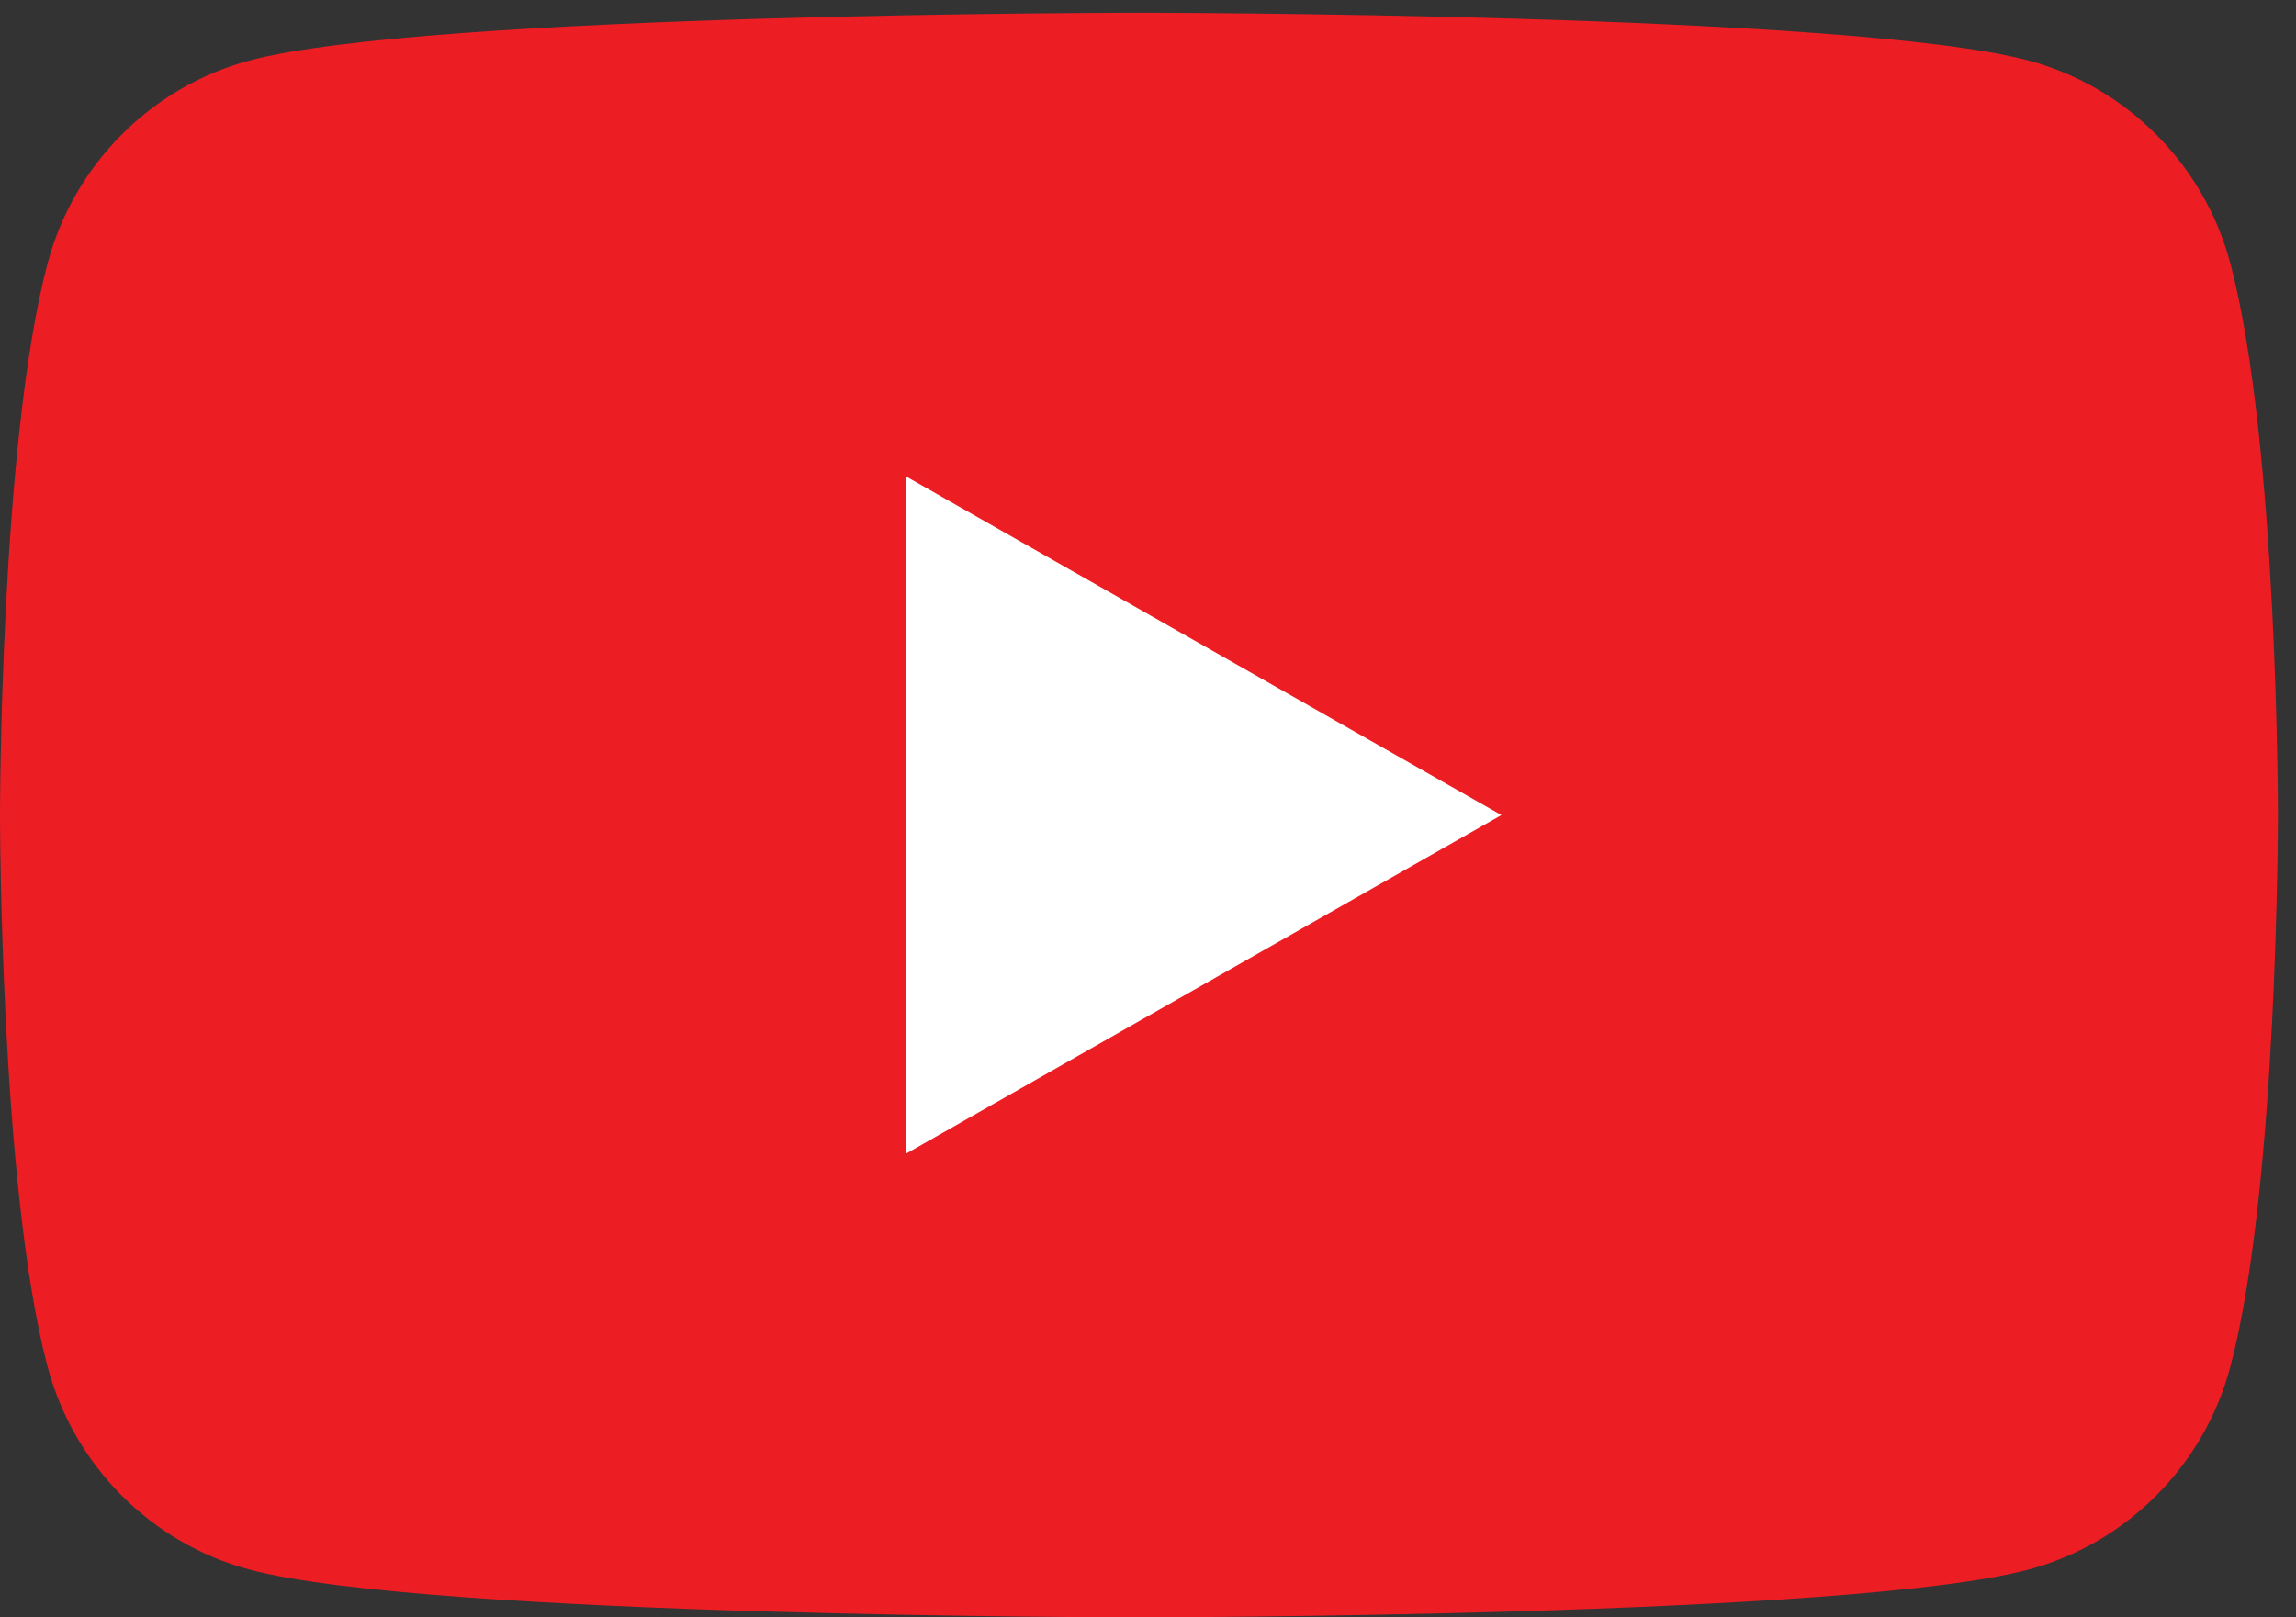
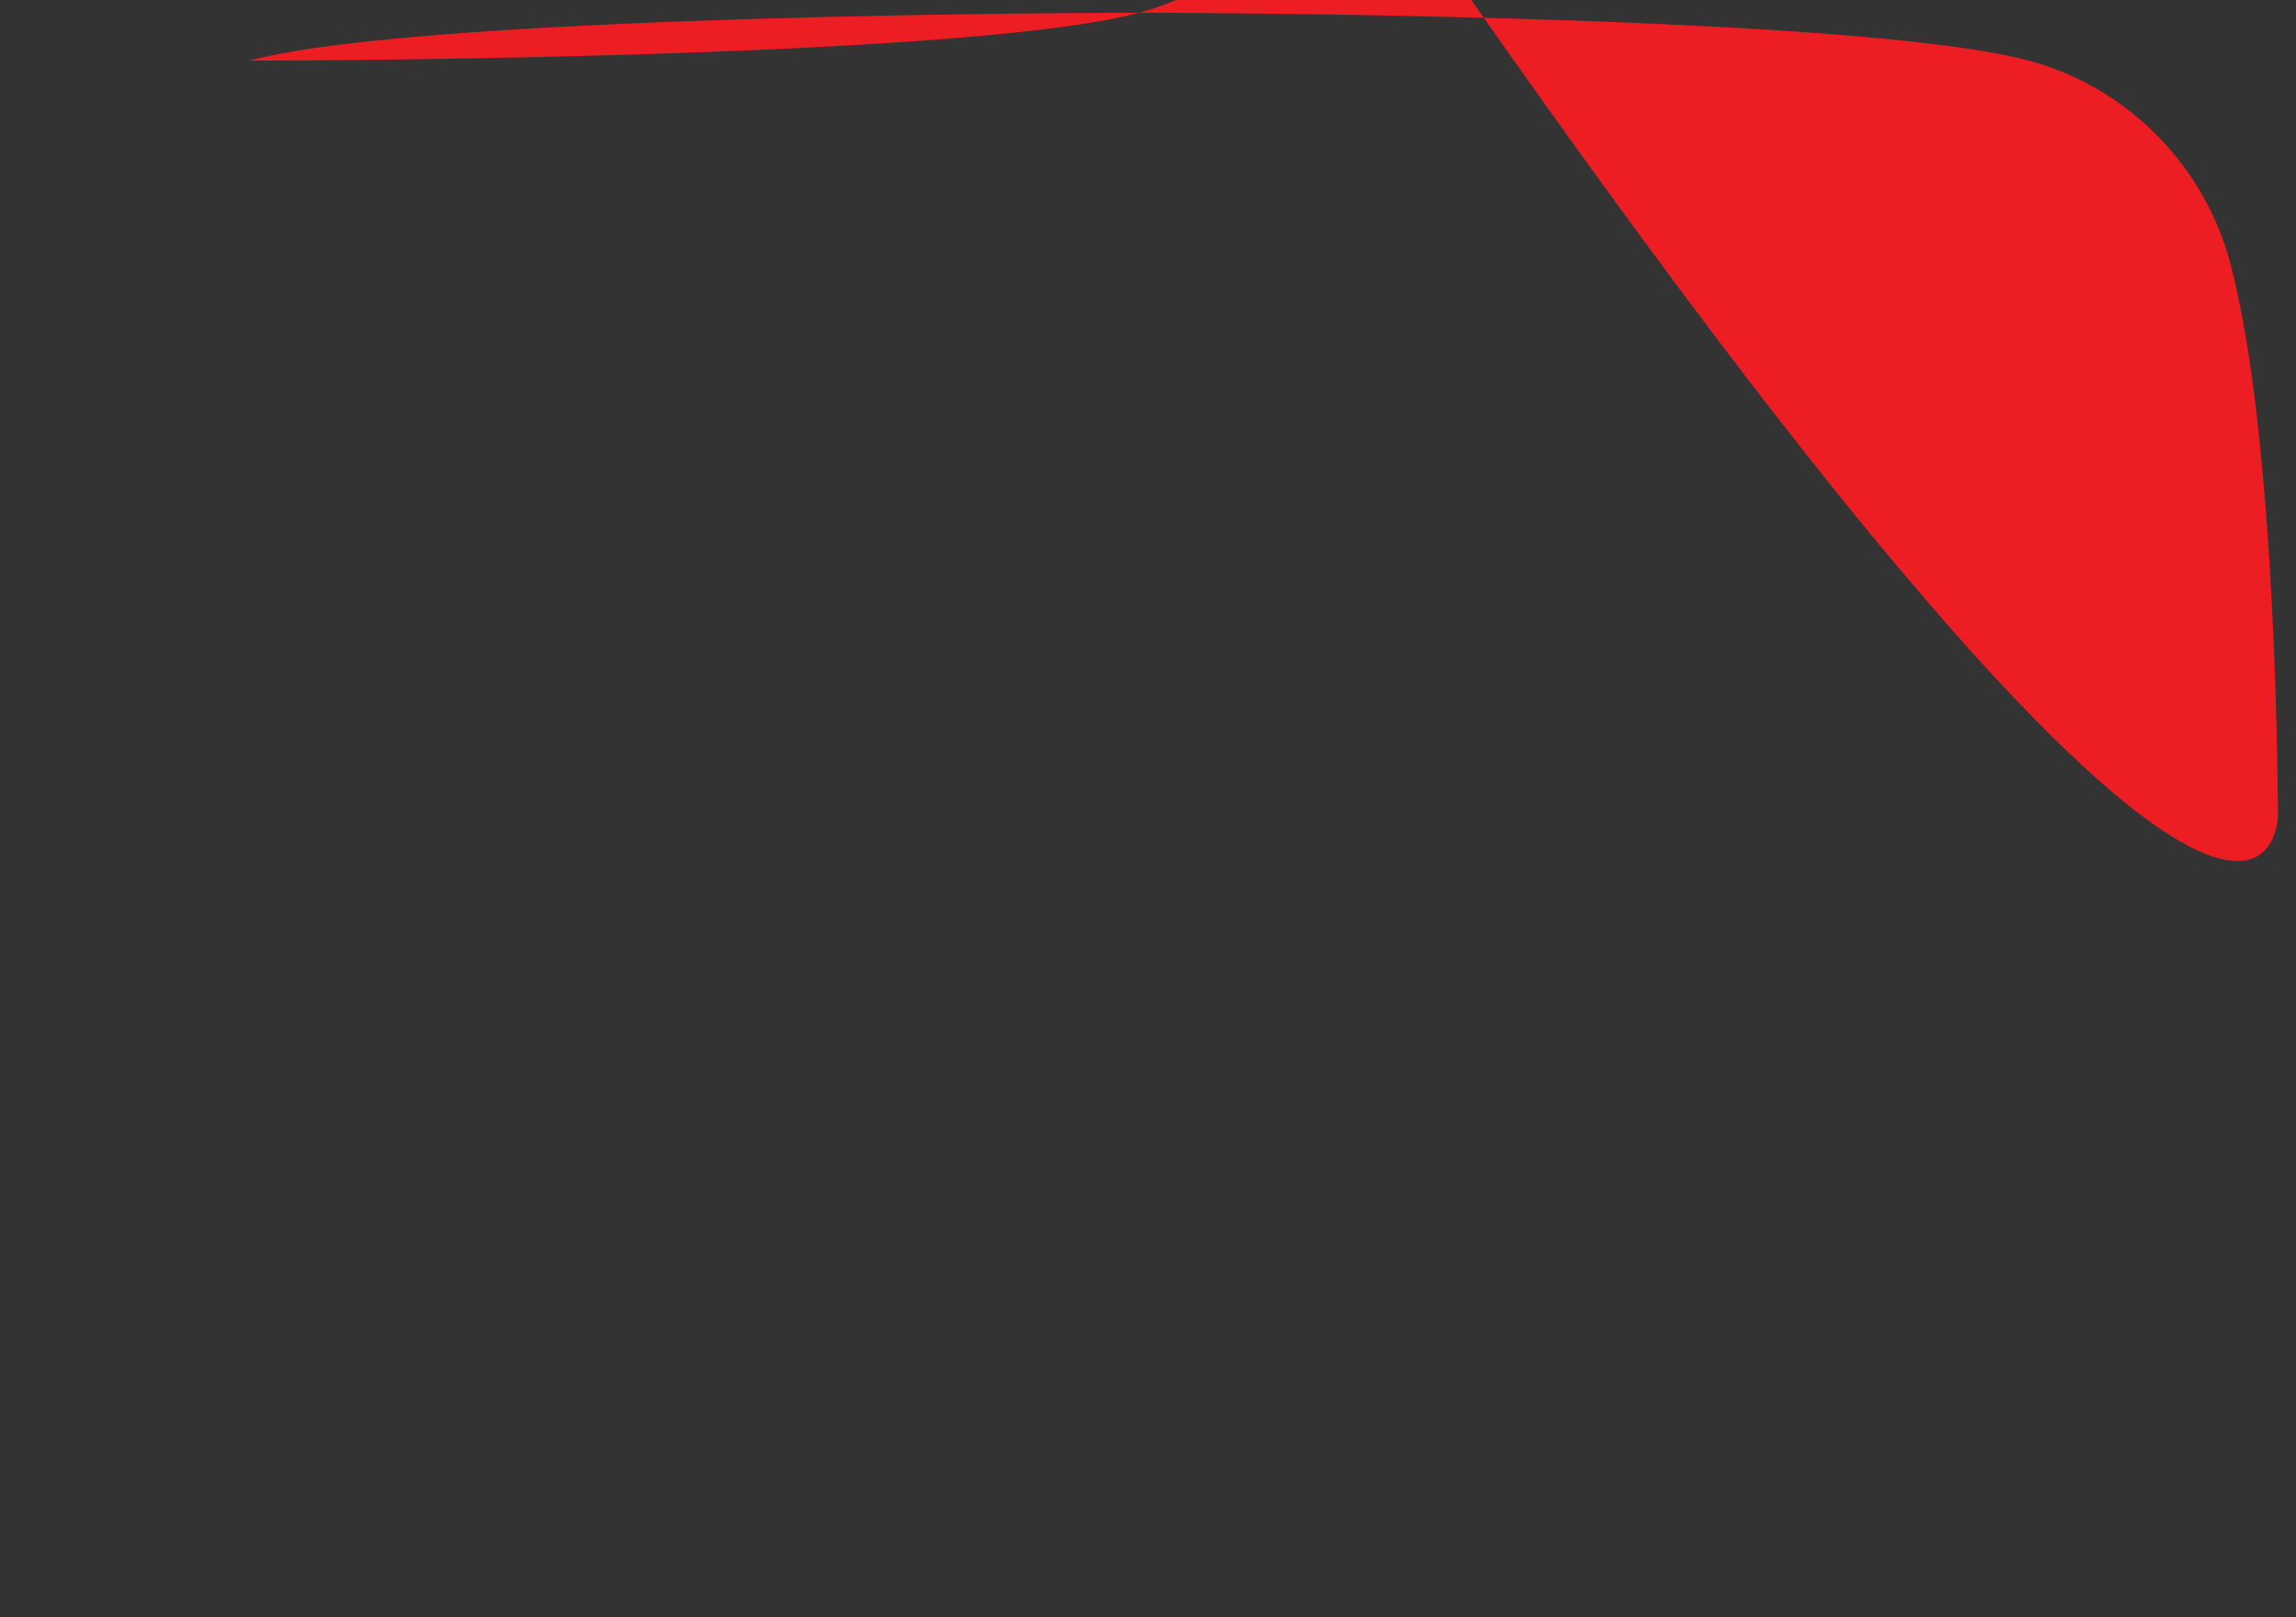
<svg xmlns="http://www.w3.org/2000/svg" xmlns:ns1="http://www.inkscape.org/namespaces/inkscape" xmlns:ns2="http://sodipodi.sourceforge.net/DTD/sodipodi-0.dtd" width="62.089mm" height="43.744mm" viewBox="0 0 62.089 43.744" version="1.1" id="svg8" ns1:version="1.0.1 (3bc2e813f5, 2020-09-07)" ns2:docname="youtube.svg">
  <rect x="0" y="0" width="62.089" height="43.744" fill="#333333" stroke="none" />
  <defs id="defs2" />
  <ns2:namedview id="base" pagecolor="#ffffff" bordercolor="#666666" borderopacity="1.0" ns1:pageopacity="0.0" ns1:pageshadow="2" ns1:zoom="0.35" ns1:cx="-16.952378" ns1:cy="-394.47619" ns1:document-units="mm" ns1:current-layer="layer1" ns1:document-rotation="0" showgrid="false" fit-margin-top="0" fit-margin-left="0" fit-margin-right="0" fit-margin-bottom="0" ns1:window-width="1458" ns1:window-height="873" ns1:window-x="2245" ns1:window-y="162" ns1:window-maximized="0" />
  <g ns1:label="Layer 1" ns1:groupmode="layer" id="layer1" transform="translate(-110.319,-252.538)">
    <g id="g843" transform="matrix(0.035,0,0,-0.035,110.319,296.283)">
-       <path d="m 1723.22,1046.37 c -20.24,76.22 -79.87,136.24 -155.6,156.61 C 1430.37,1240 880,1240 880,1240 c 0,0 -550.367,0 -687.621,-37.02 C 116.656,1182.61 57.016,1122.59 36.777,1046.37 0,908.227 0,620 0,620 0,620 0,331.777 36.777,193.621 57.016,117.41 116.656,57.391 192.379,37.012 329.633,0 880,0 880,0 c 0,0 550.37,0 687.62,37.012 75.73,20.379 135.36,80.398 155.6,156.609 C 1760,331.777 1760,620 1760,620 c 0,0 0,288.227 -36.78,426.37" style="fill:#ed1d24;fill-opacity:1;fill-rule:nonzero;stroke:none" id="path845" />
-       <path d="m 700,358.313 460,261.675 -460,261.7 z" style="fill:#ffffff;fill-opacity:1;fill-rule:nonzero;stroke:none" id="path847" />
+       <path d="m 1723.22,1046.37 c -20.24,76.22 -79.87,136.24 -155.6,156.61 C 1430.37,1240 880,1240 880,1240 c 0,0 -550.367,0 -687.621,-37.02 c 0,0 550.37,0 687.62,37.012 75.73,20.379 135.36,80.398 155.6,156.609 C 1760,331.777 1760,620 1760,620 c 0,0 0,288.227 -36.78,426.37" style="fill:#ed1d24;fill-opacity:1;fill-rule:nonzero;stroke:none" id="path845" />
    </g>
  </g>
</svg>